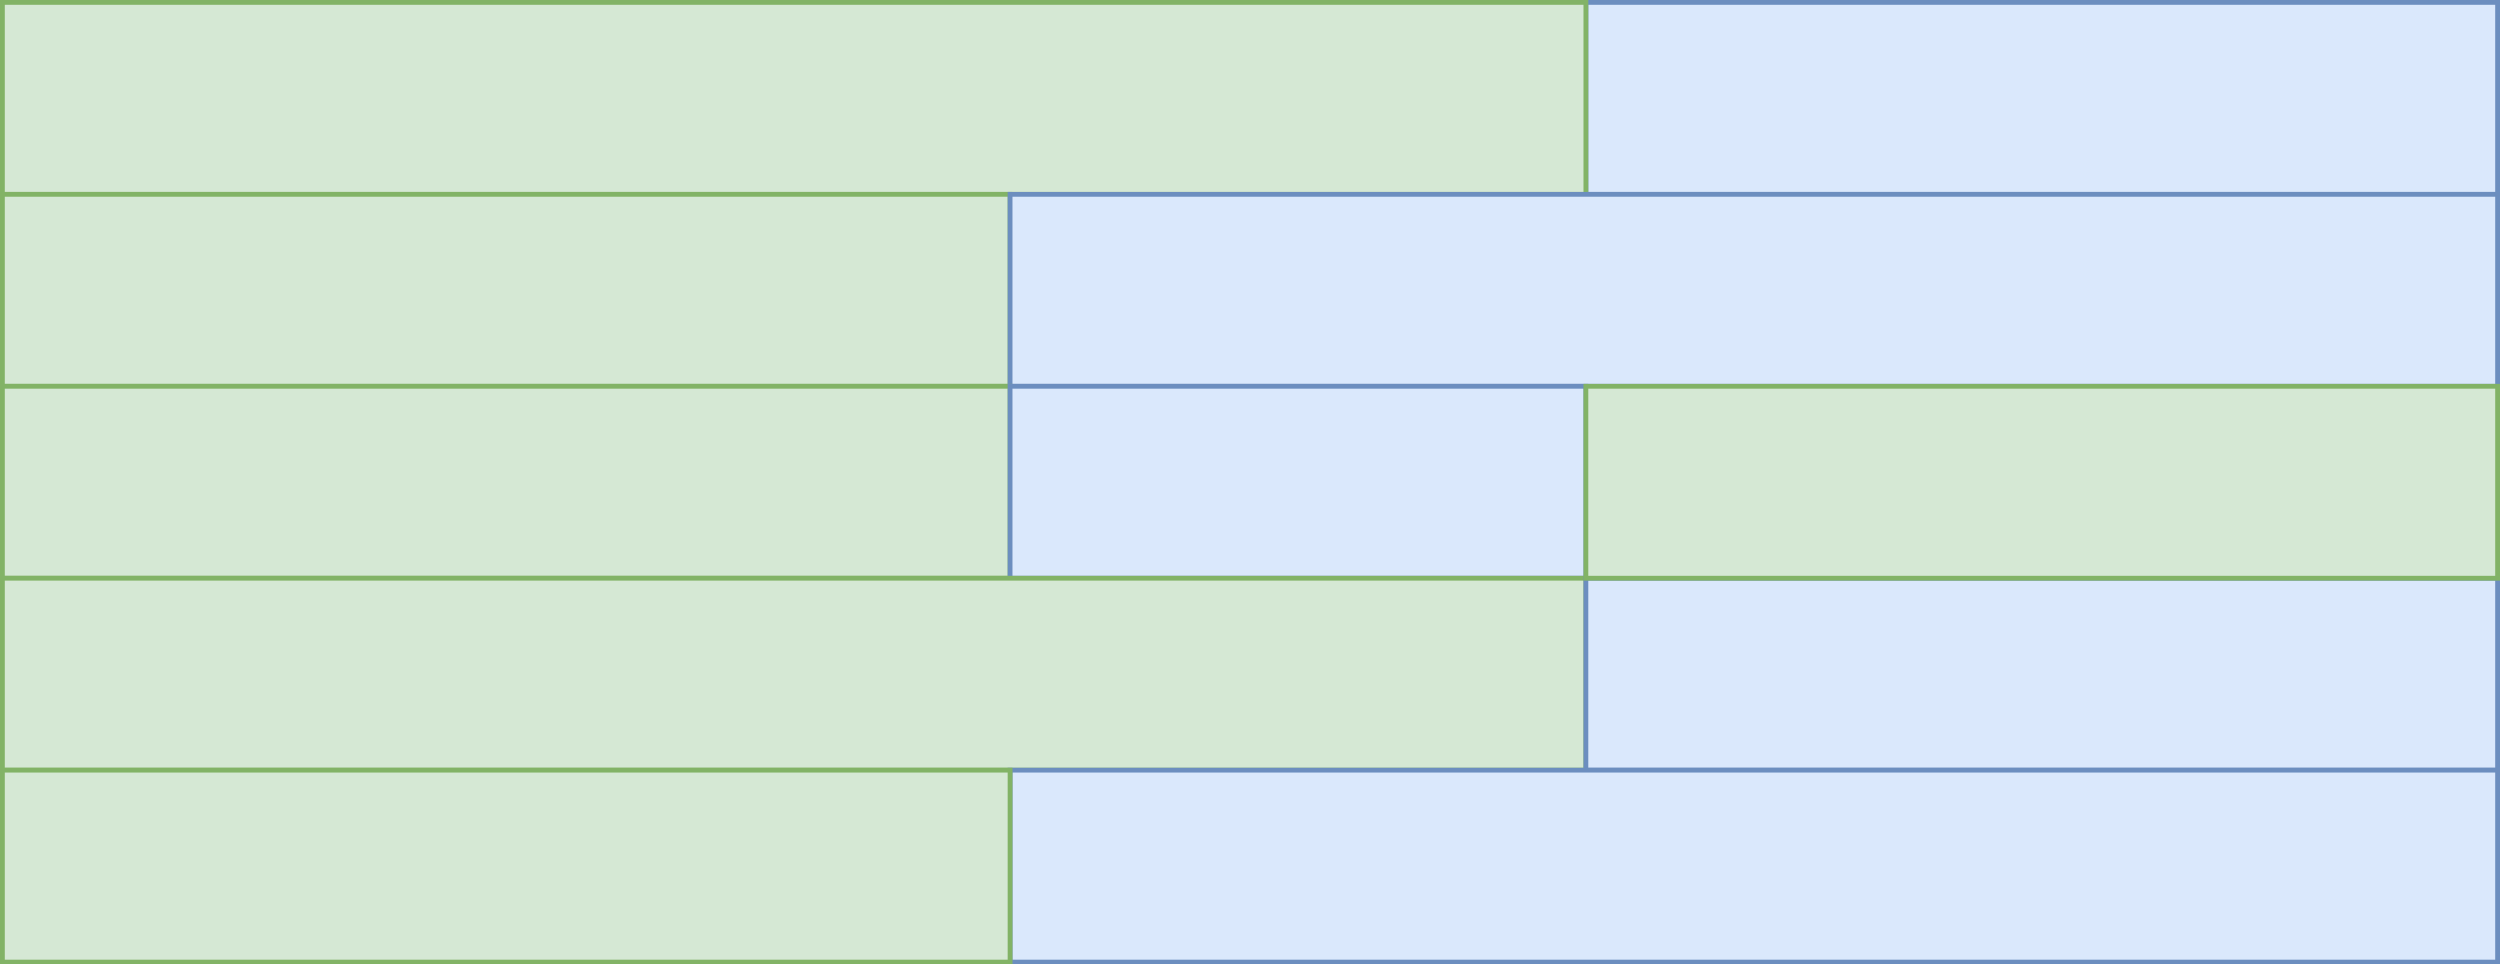
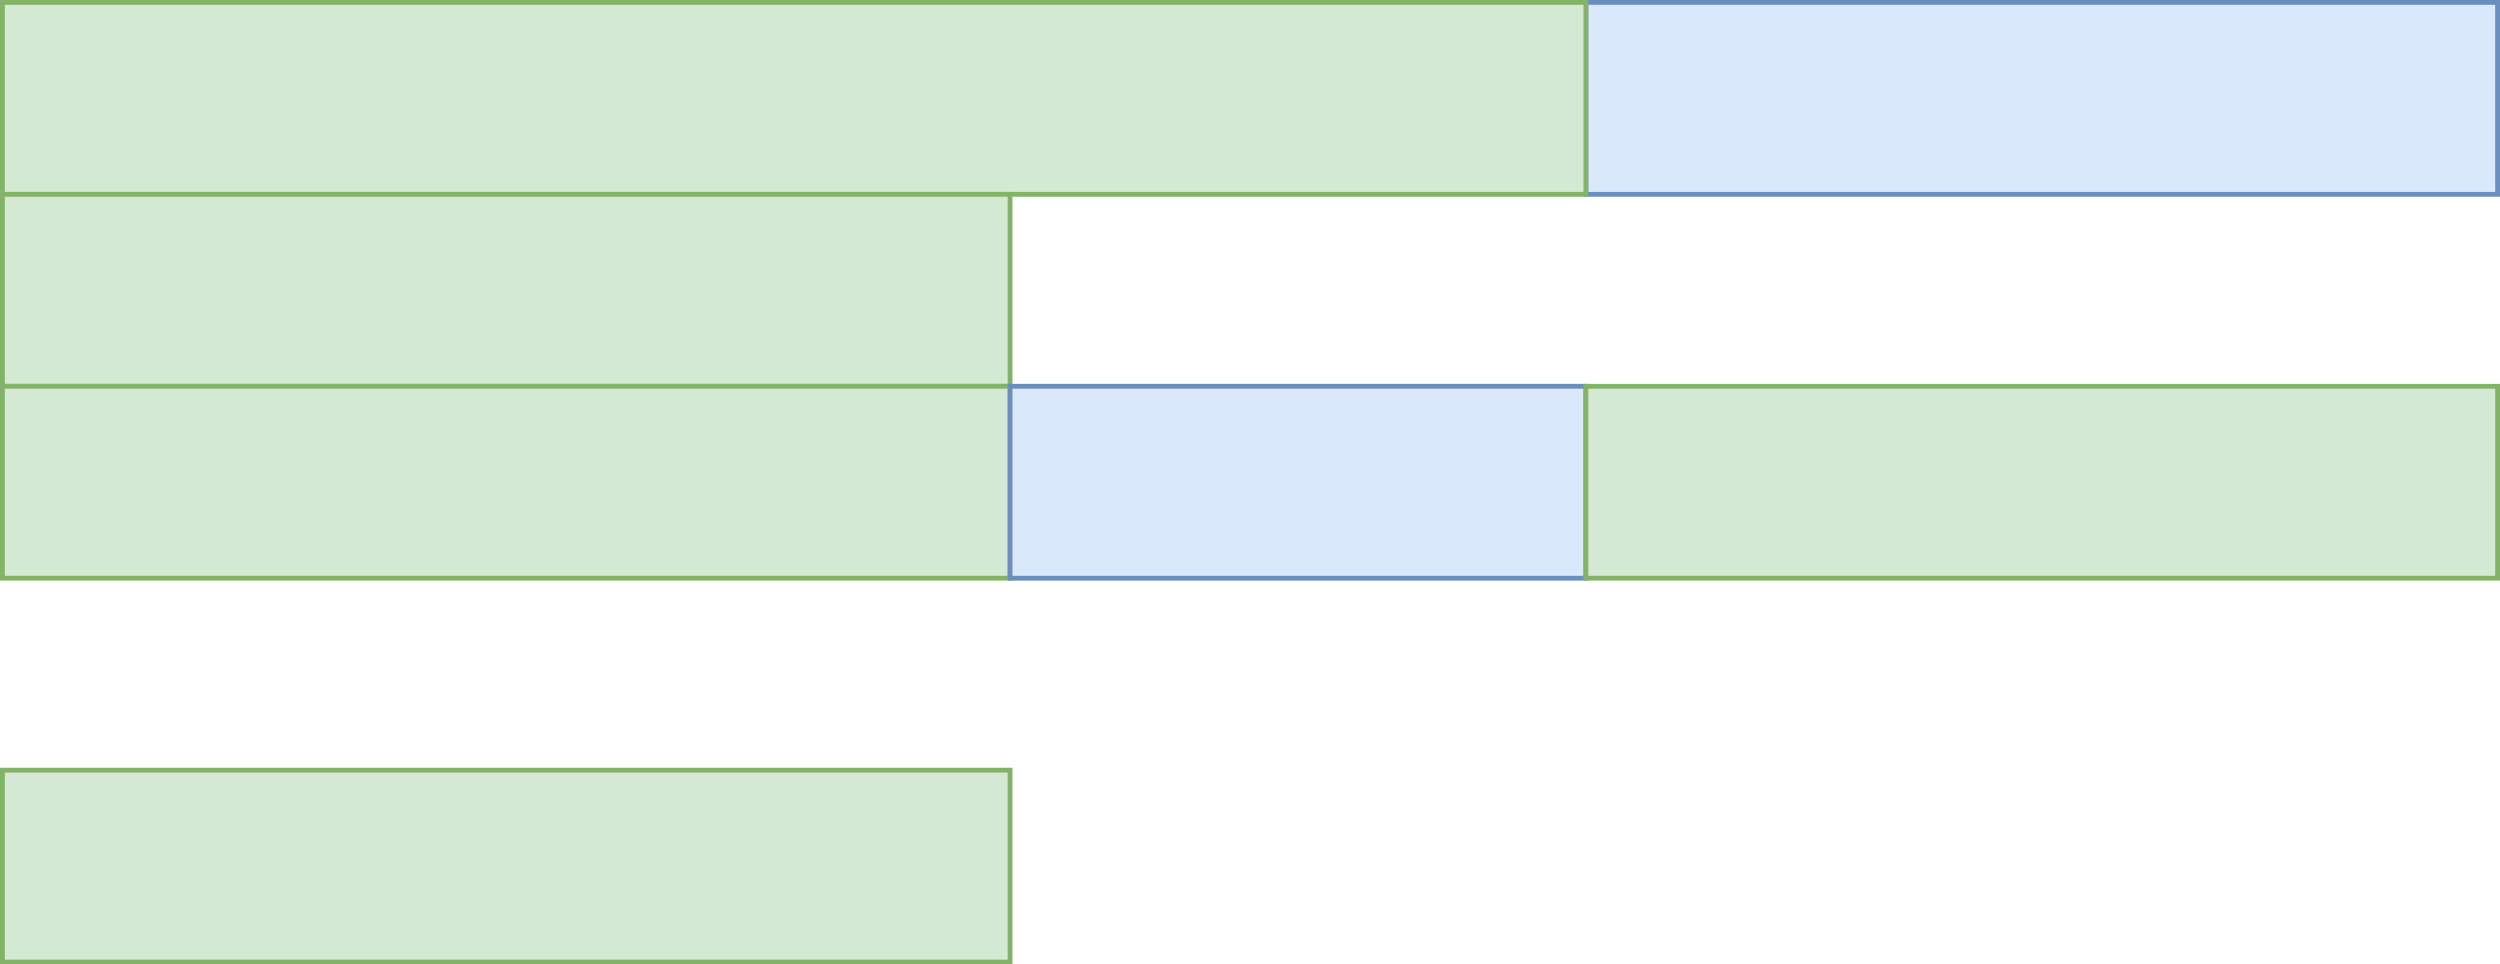
<svg xmlns="http://www.w3.org/2000/svg" version="1.1" width="521px" height="201px" viewBox="-0.5 -0.5 521 201">
  <defs />
  <g>
    <rect x="330" y="0" width="190" height="40" fill="#dae8fc" stroke="#6c8ebf" pointer-events="all" />
    <rect x="0" y="0" width="330" height="40" fill="#d5e8d4" stroke="#82b366" pointer-events="all" />
    <rect x="0" y="40" width="210" height="40" fill="#d5e8d4" stroke="#82b366" pointer-events="all" />
-     <rect x="210" y="40" width="310" height="40" fill="#dae8fc" stroke="#6c8ebf" pointer-events="all" />
    <rect x="0" y="80" width="210" height="40" fill="#d5e8d4" stroke="#82b366" pointer-events="all" />
    <rect x="210" y="80" width="120" height="40" fill="#dae8fc" stroke="#6c8ebf" pointer-events="all" />
-     <rect x="0" y="120" width="330" height="40" fill="#d5e8d4" stroke="#82b366" pointer-events="all" />
-     <rect x="330" y="120" width="190" height="40" fill="#dae8fc" stroke="#6c8ebf" pointer-events="all" />
-     <rect x="210" y="160" width="310" height="40" fill="#dae8fc" stroke="#6c8ebf" pointer-events="all" />
    <rect x="0" y="160" width="210" height="40" fill="#d5e8d4" stroke="#82b366" pointer-events="all" />
    <rect x="330" y="80" width="190" height="40" fill="#d5e8d4" stroke="#82b366" pointer-events="all" />
  </g>
</svg>